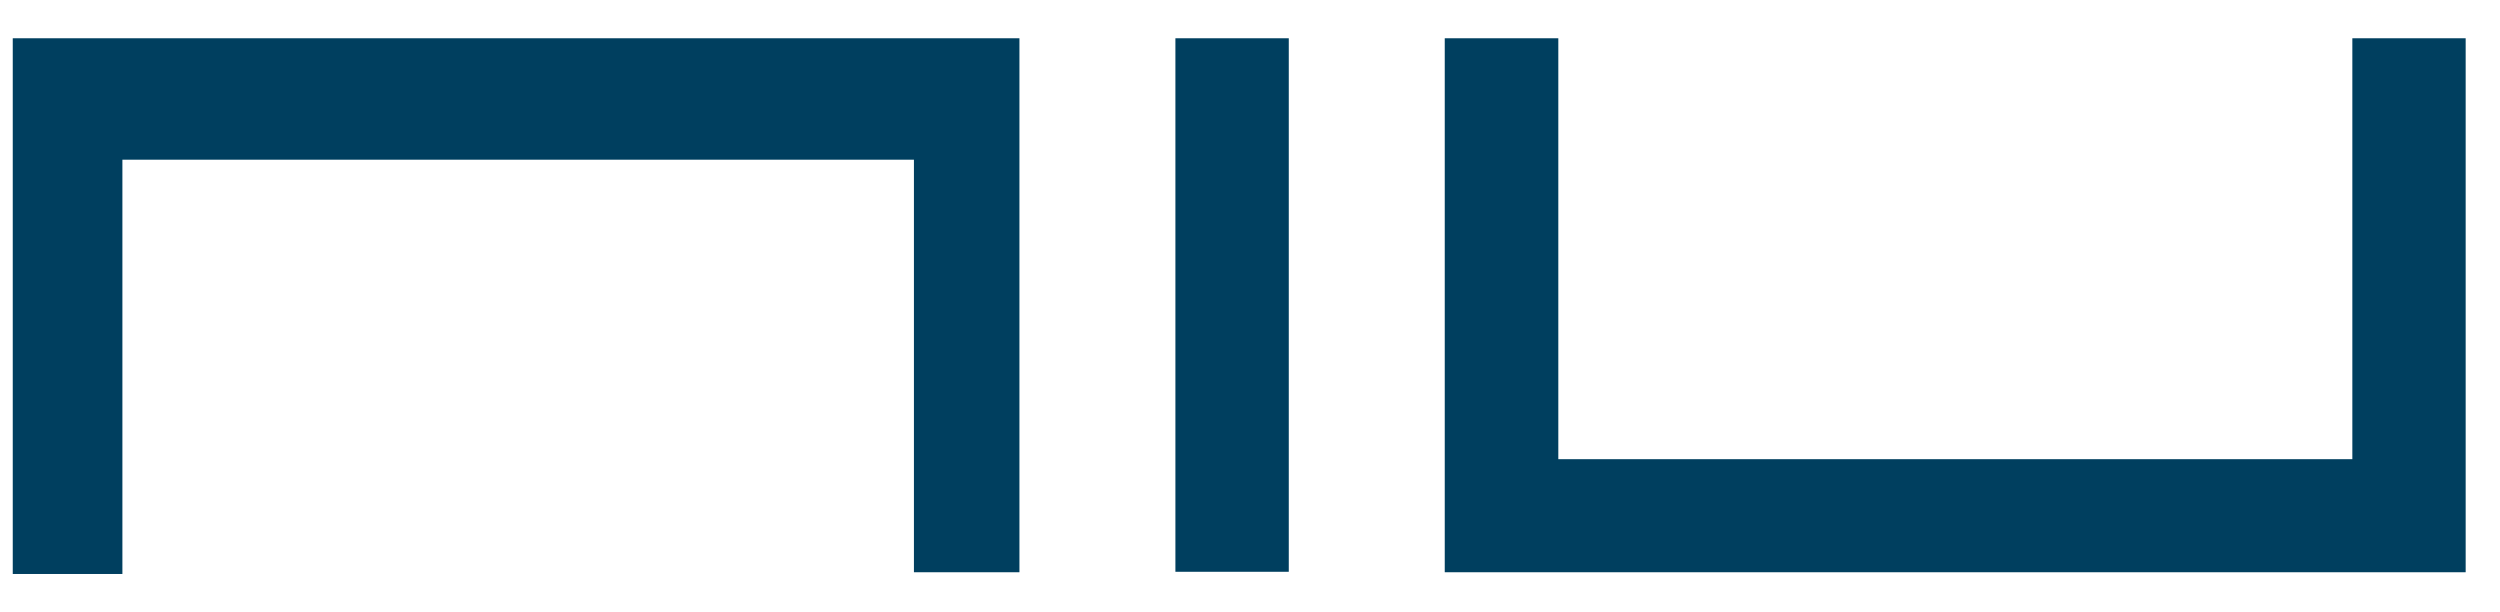
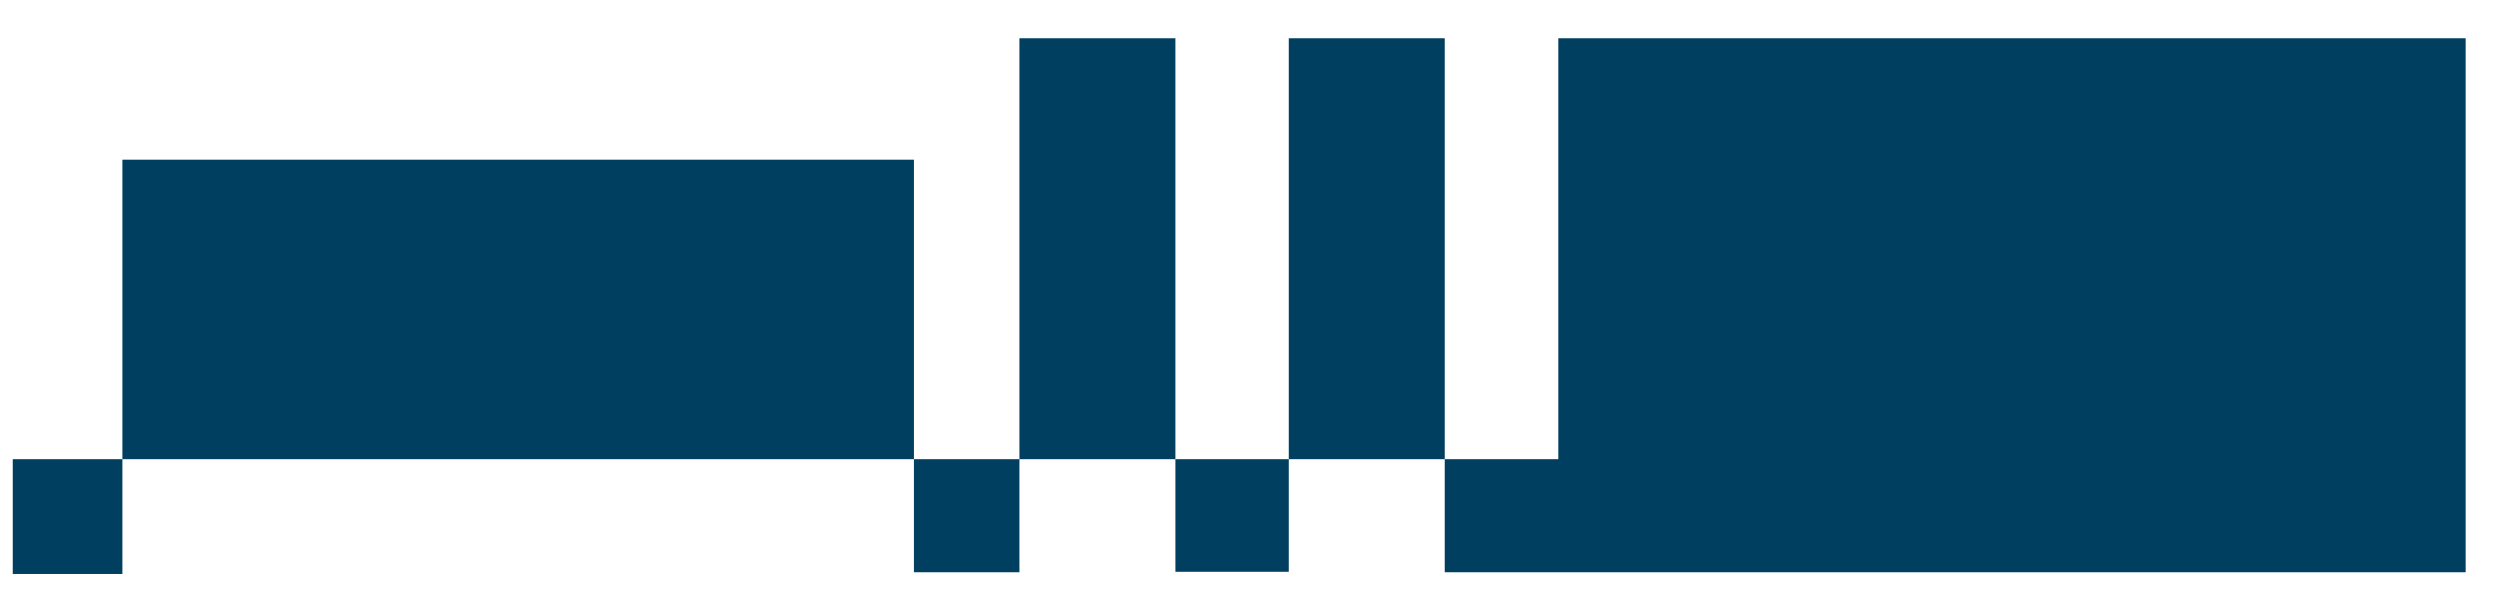
<svg xmlns="http://www.w3.org/2000/svg" width="49" height="12" viewBox="0 0 49 12" fill="none">
-   <path fill-rule="evenodd" clip-rule="evenodd" d="M0.25 0.75V11.25H2.399V3.13H17.913V11.216H19.981V0.75H0.25ZM46.106 0.75V9H30.543V0.75H28.317V11.216H48.327V0.75H46.106ZM23.038 0.75H25.26V11.207H23.038V0.75Z" fill="#003F5F" />
+   <path fill-rule="evenodd" clip-rule="evenodd" d="M0.25 0.75V11.25H2.399V3.13H17.913V11.216H19.981V0.75H0.25ZV9H30.543V0.75H28.317V11.216H48.327V0.75H46.106ZM23.038 0.75H25.26V11.207H23.038V0.75Z" fill="#003F5F" />
</svg>